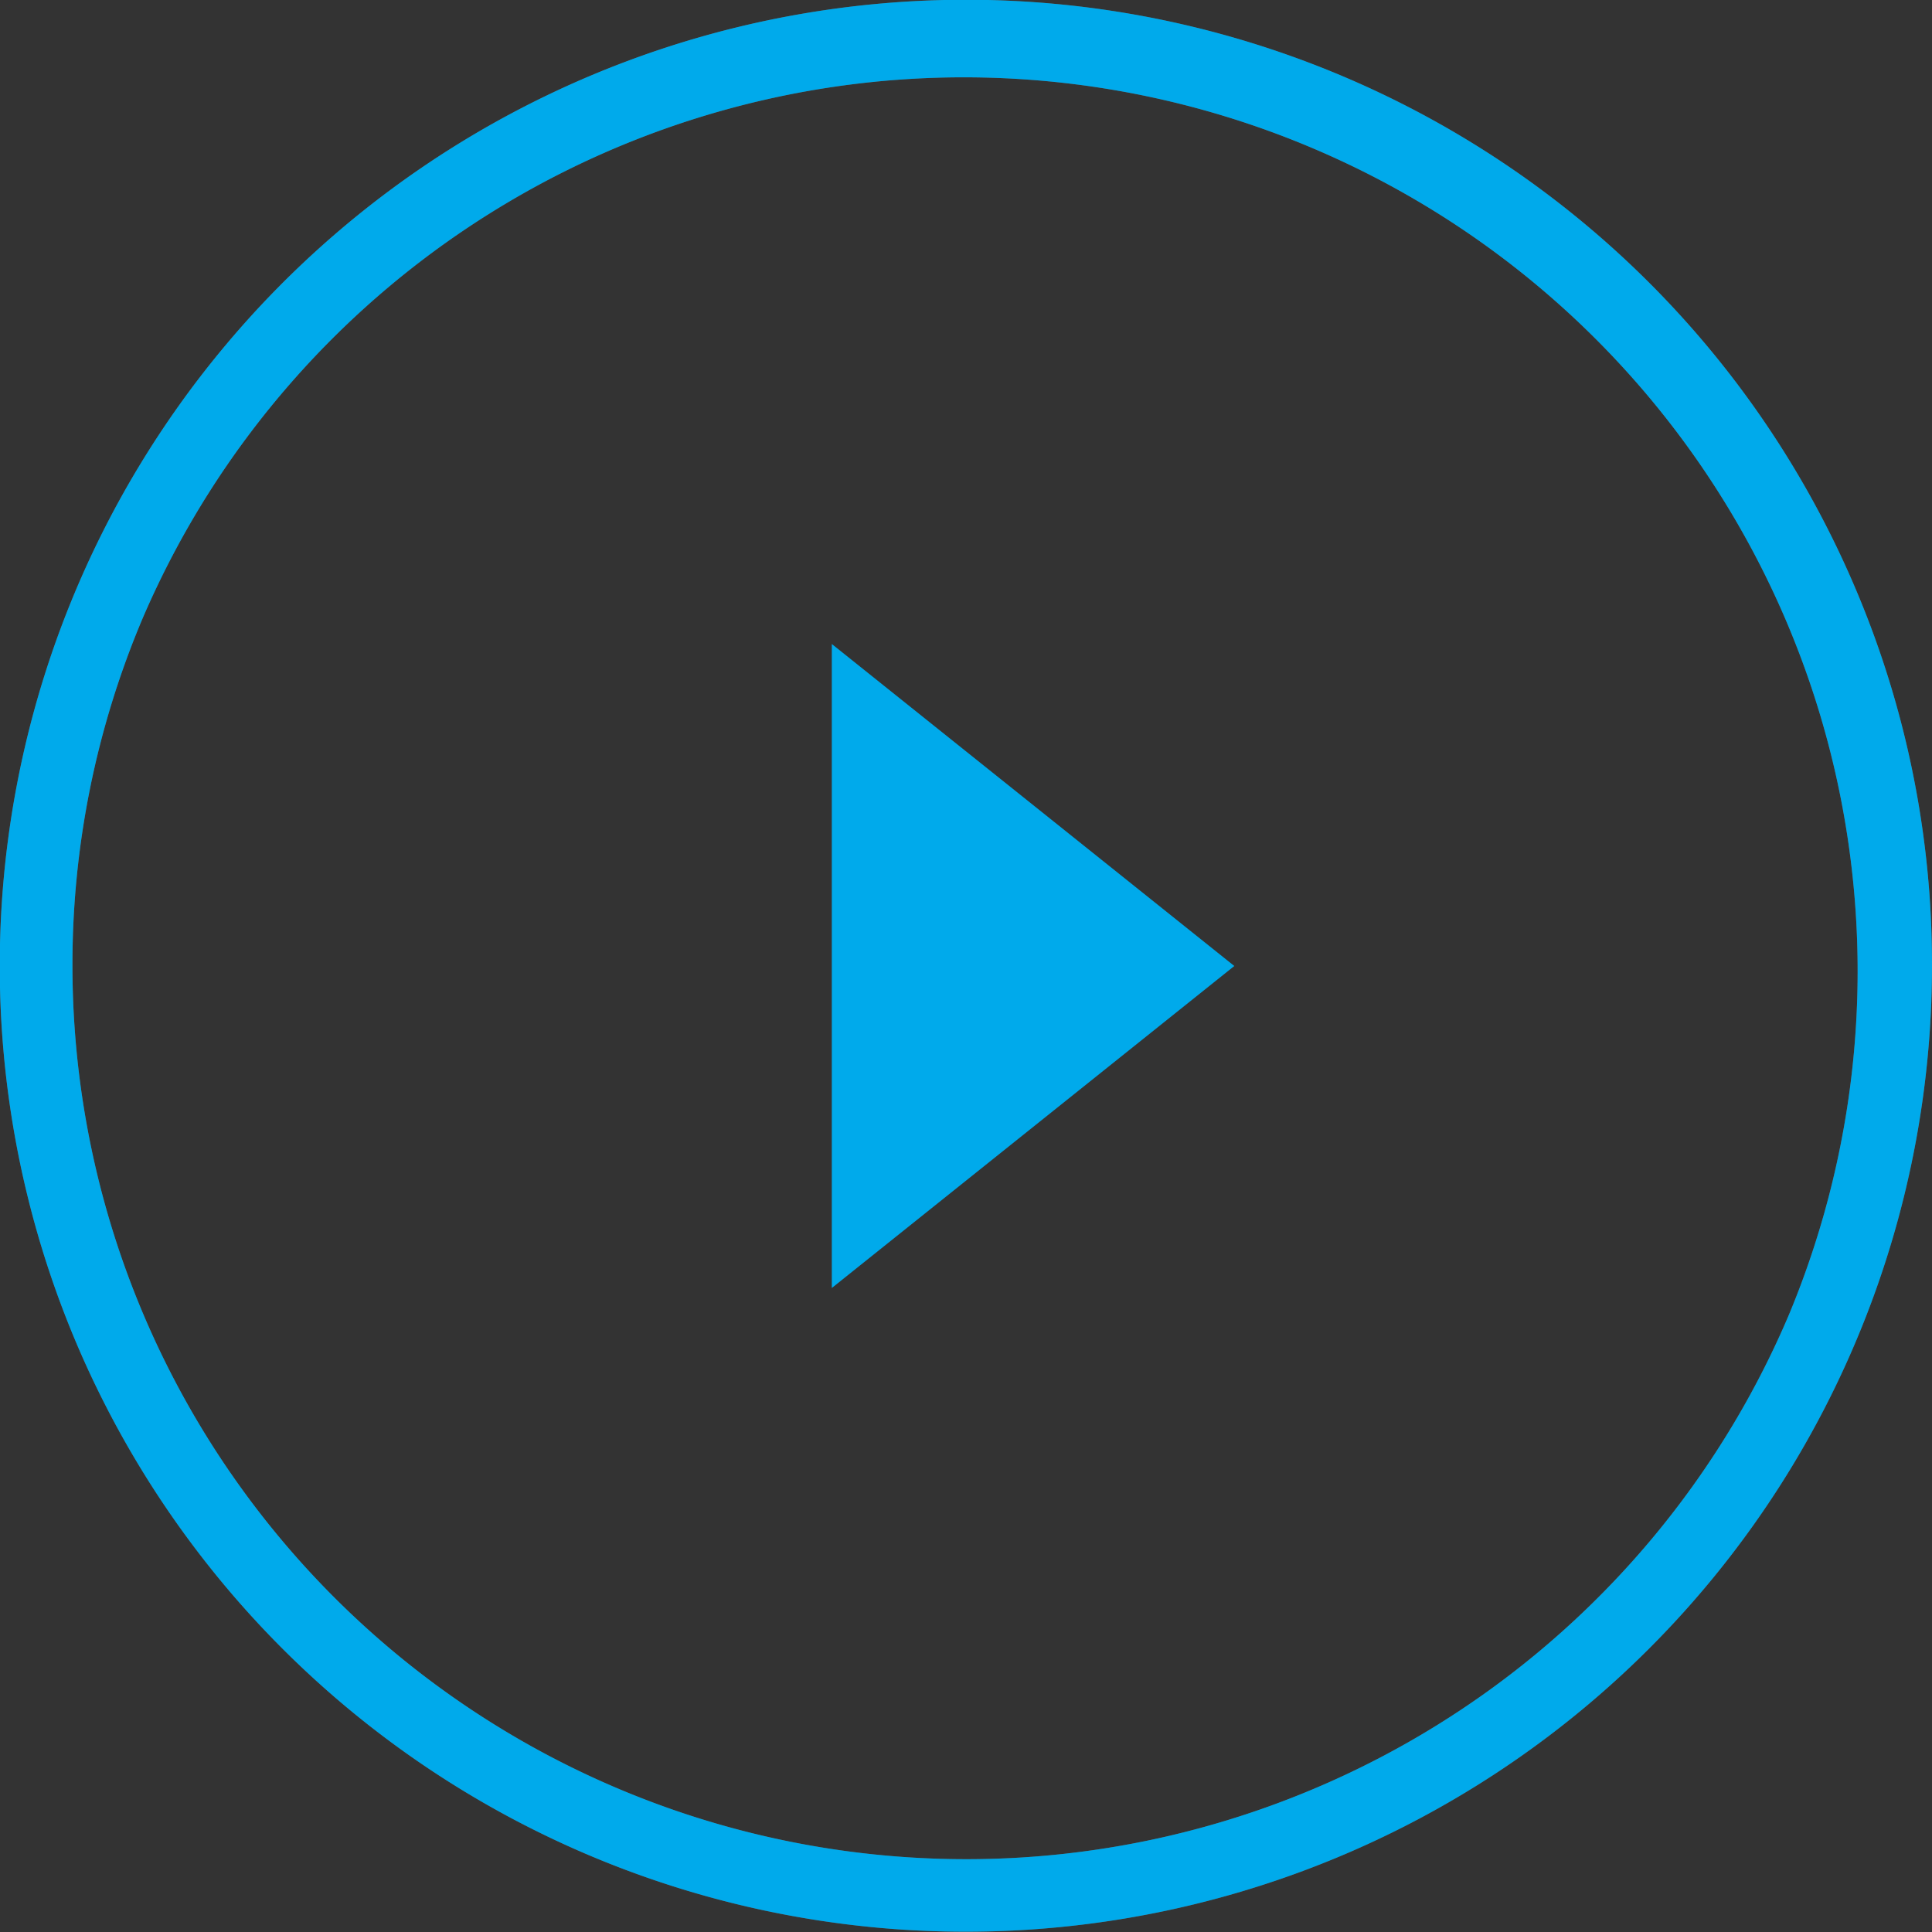
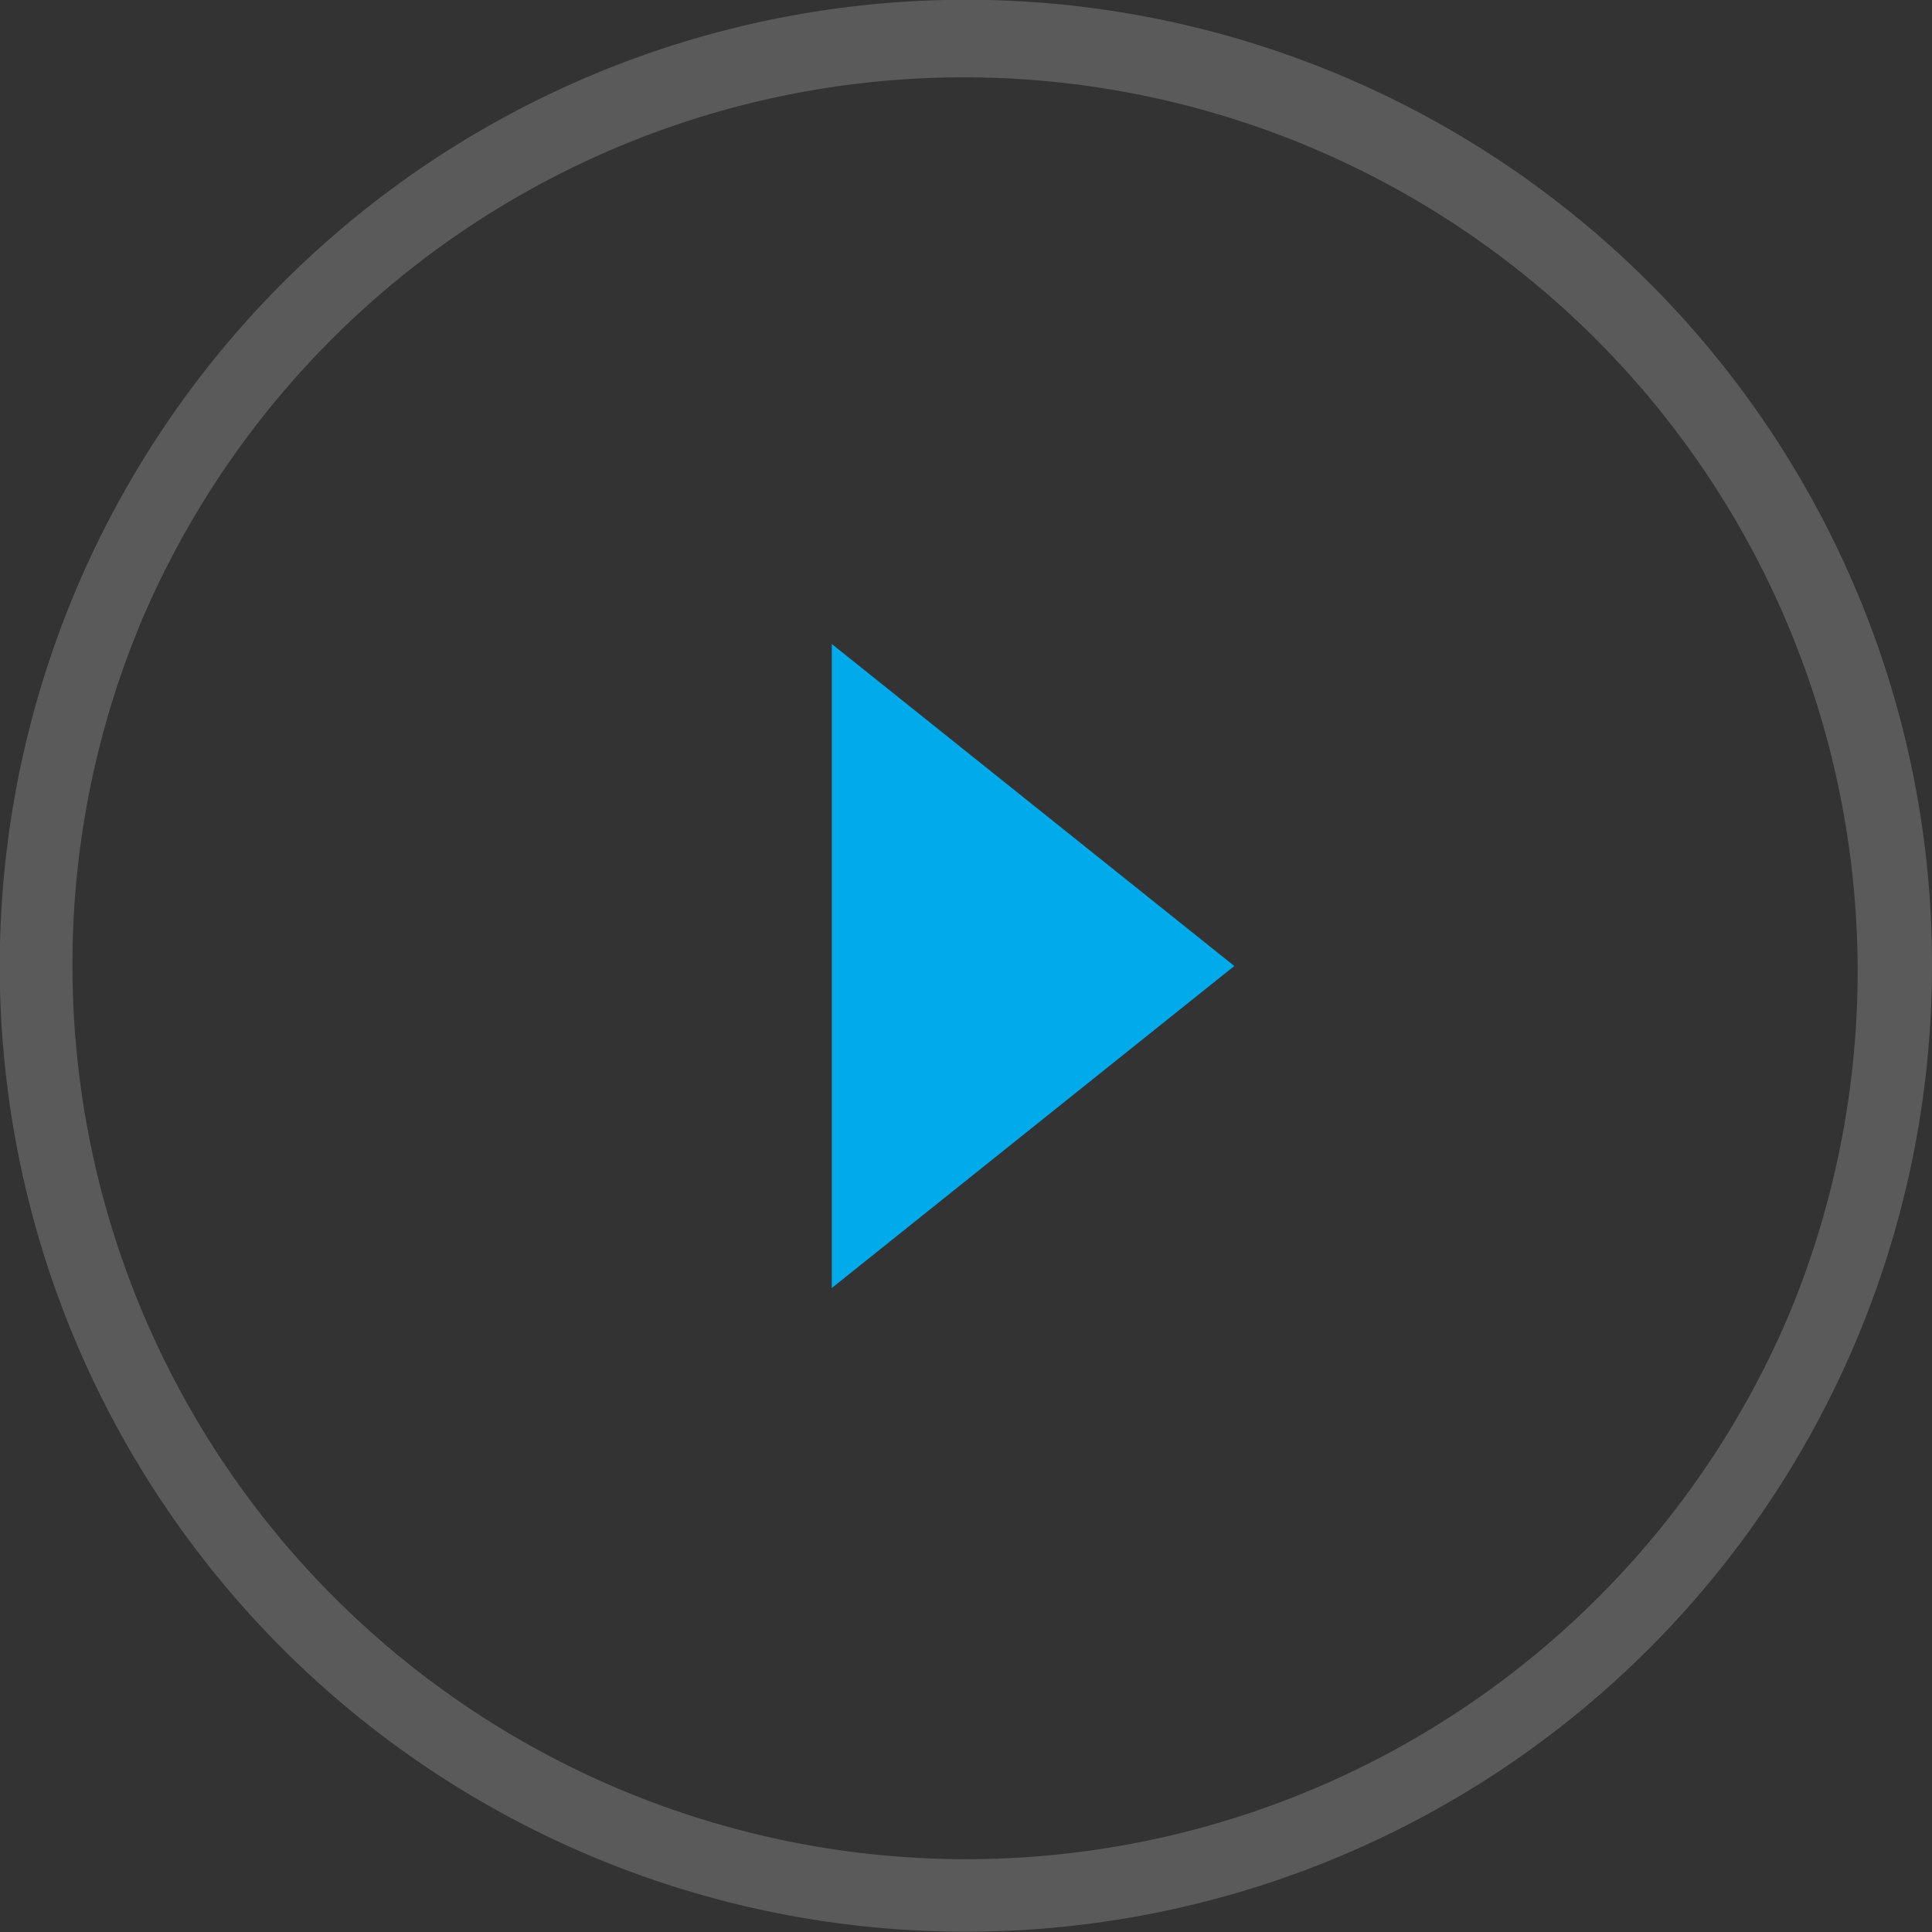
<svg xmlns="http://www.w3.org/2000/svg" width="72" height="72" viewBox="0 0 72 72">
  <rect x="0" y="0" width="72" height="72" fill="#333333" stroke="none" />
  <g id="组_24439" data-name="组 24439" transform="translate(-4174.835 278.069) rotate(-90)">
    <g id="组_20616" data-name="组 20616" transform="translate(206.234 4175)">
      <path id="减去_1" data-name="减去 1" d="M36,72A36.009,36.009,0,0,1,21.988,2.829,36.009,36.009,0,0,1,50.013,69.171,35.774,35.774,0,0,1,36,72ZM36,2.7A33.309,33.309,0,0,0,23.039,66.683,33.309,33.309,0,0,0,48.962,5.317,33.092,33.092,0,0,0,36,2.7Z" transform="translate(-0.166 -0.165)" fill="#fff" opacity="0.192" />
-       <path id="减去_2" data-name="减去 2" d="M36,72A36.009,36.009,0,0,1,21.988,2.829,36.009,36.009,0,0,1,50.013,69.171,35.774,35.774,0,0,1,36,72ZM36,2.7A33.309,33.309,0,0,0,23.039,66.683,33.309,33.309,0,0,0,48.962,5.317,33.092,33.092,0,0,0,36,2.7Z" transform="translate(-0.166 -0.165)" fill="#00aaeb" />
    </g>
    <path id="多边形_94" data-name="多边形 94" d="M12,0,24,15H0Z" transform="translate(254.069 4220.834) rotate(180)" fill="#00aaeb" />
  </g>
</svg>